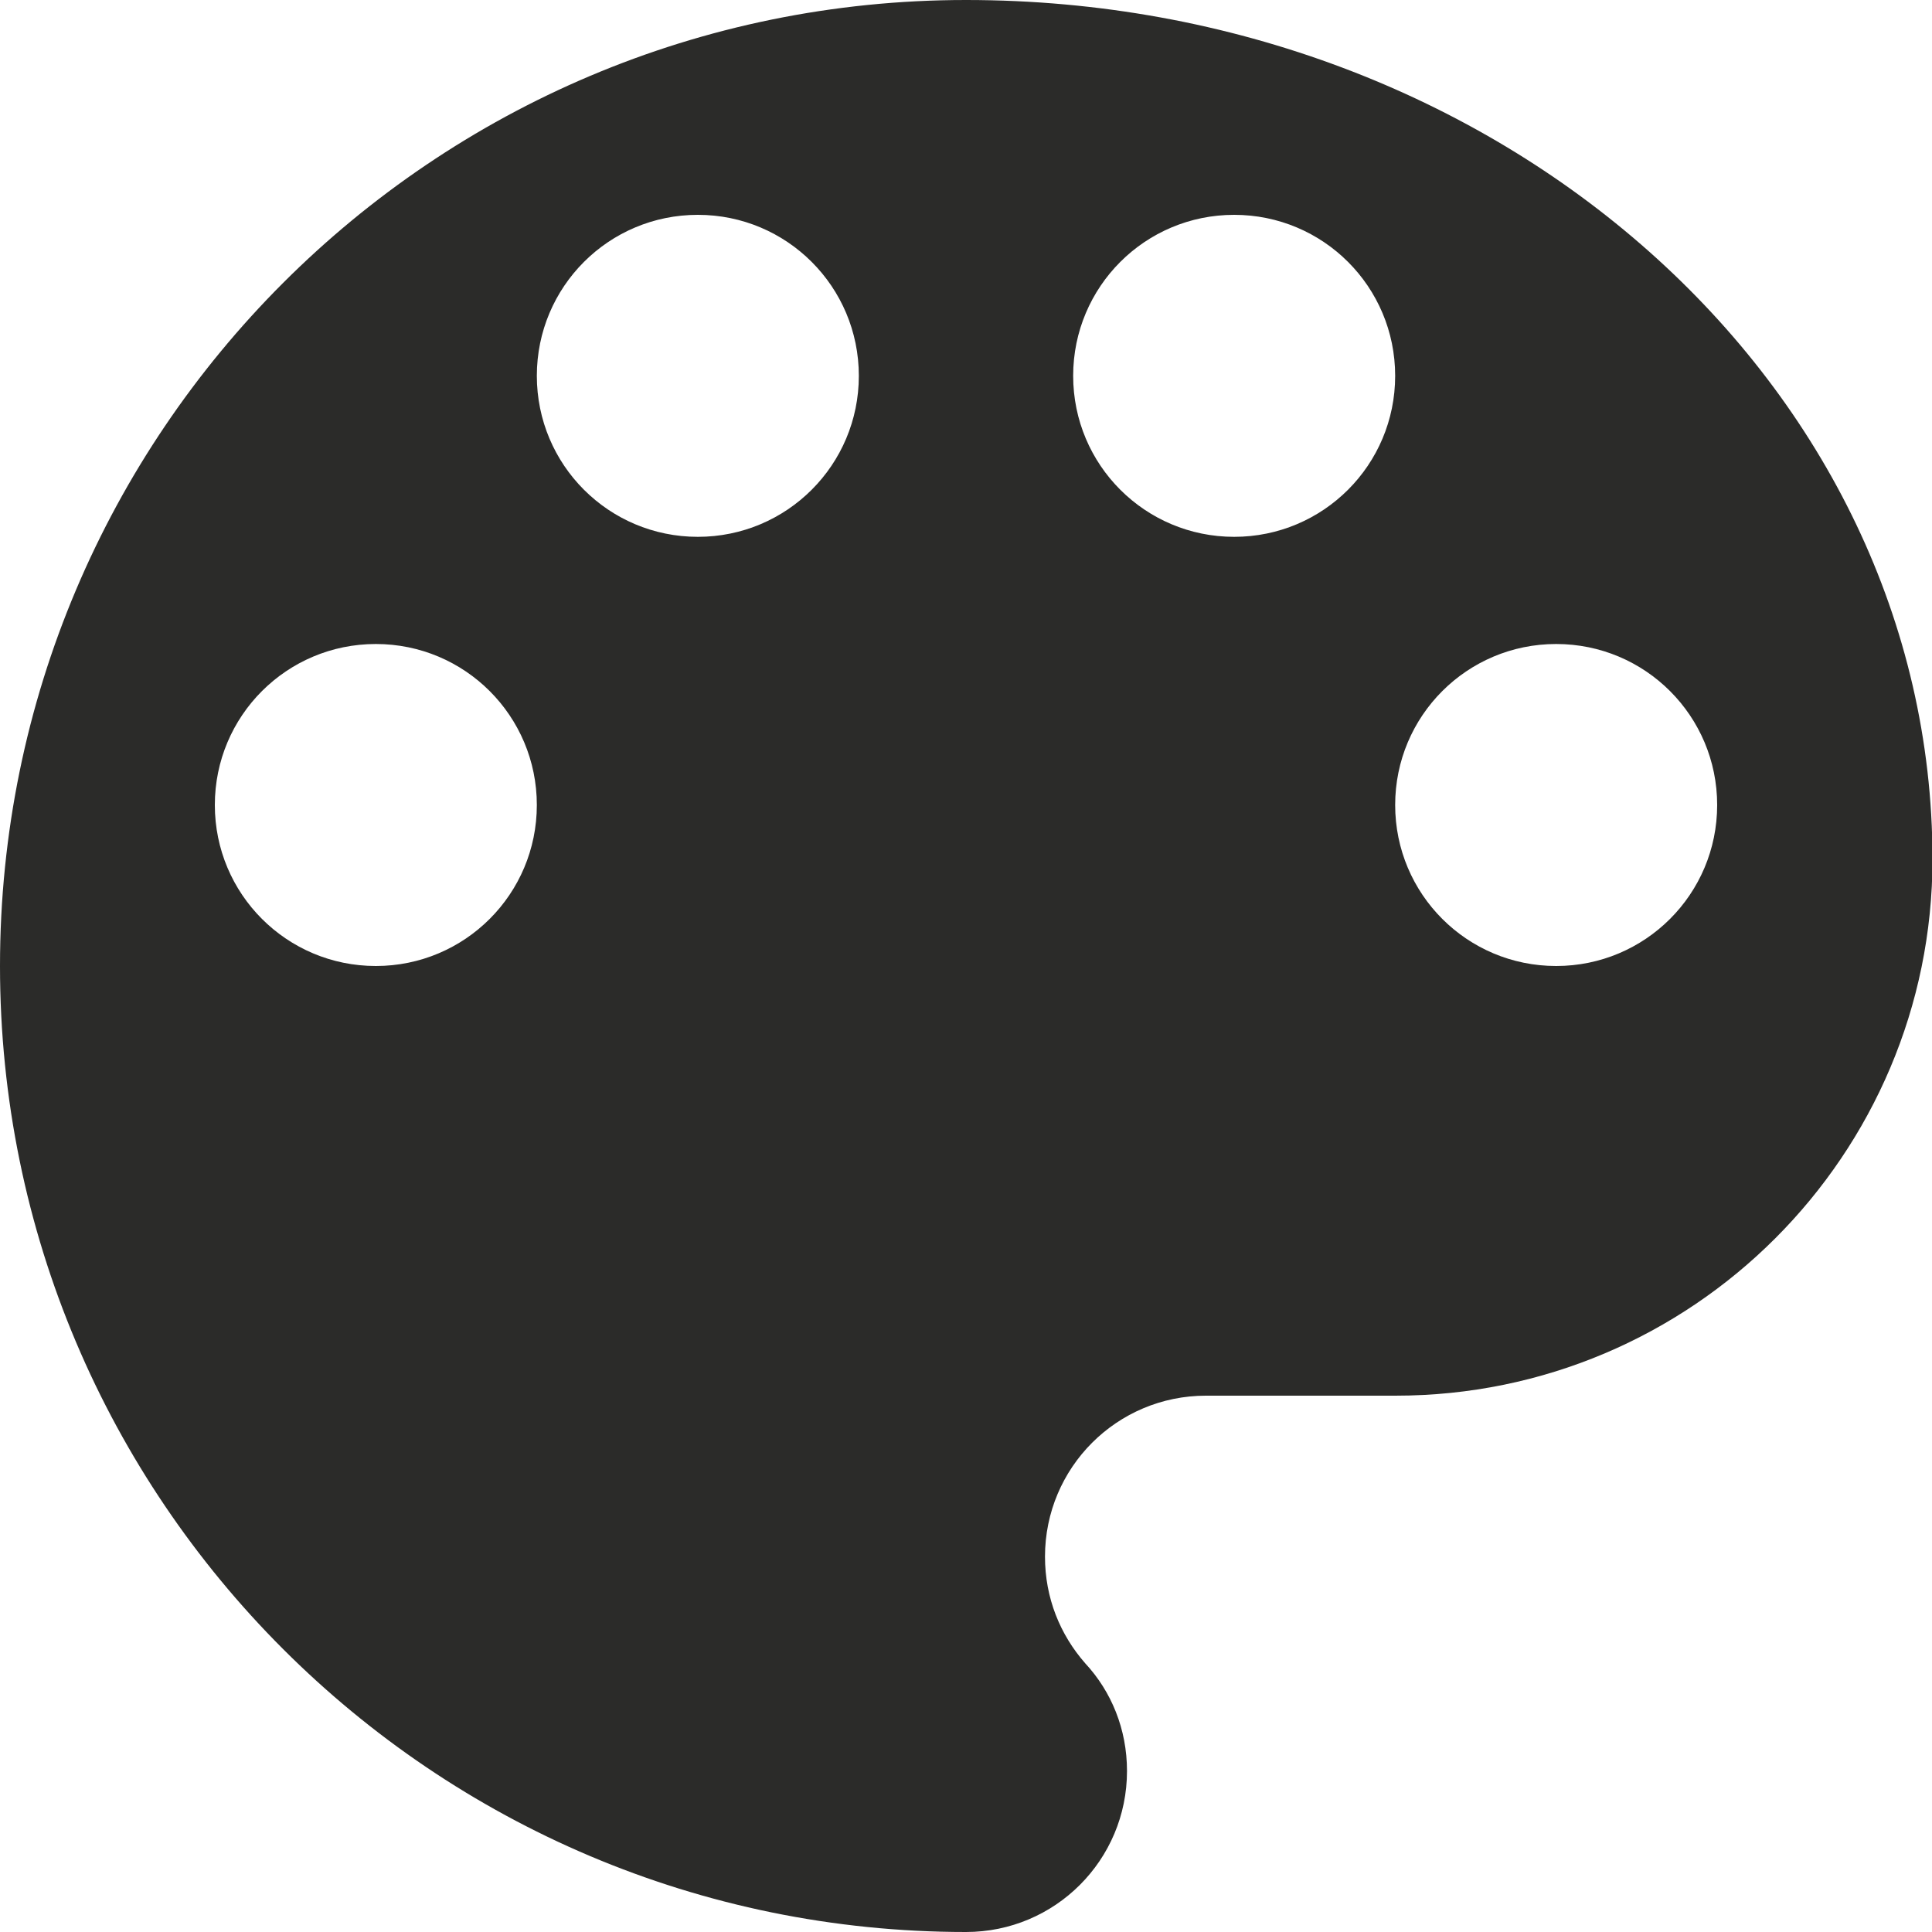
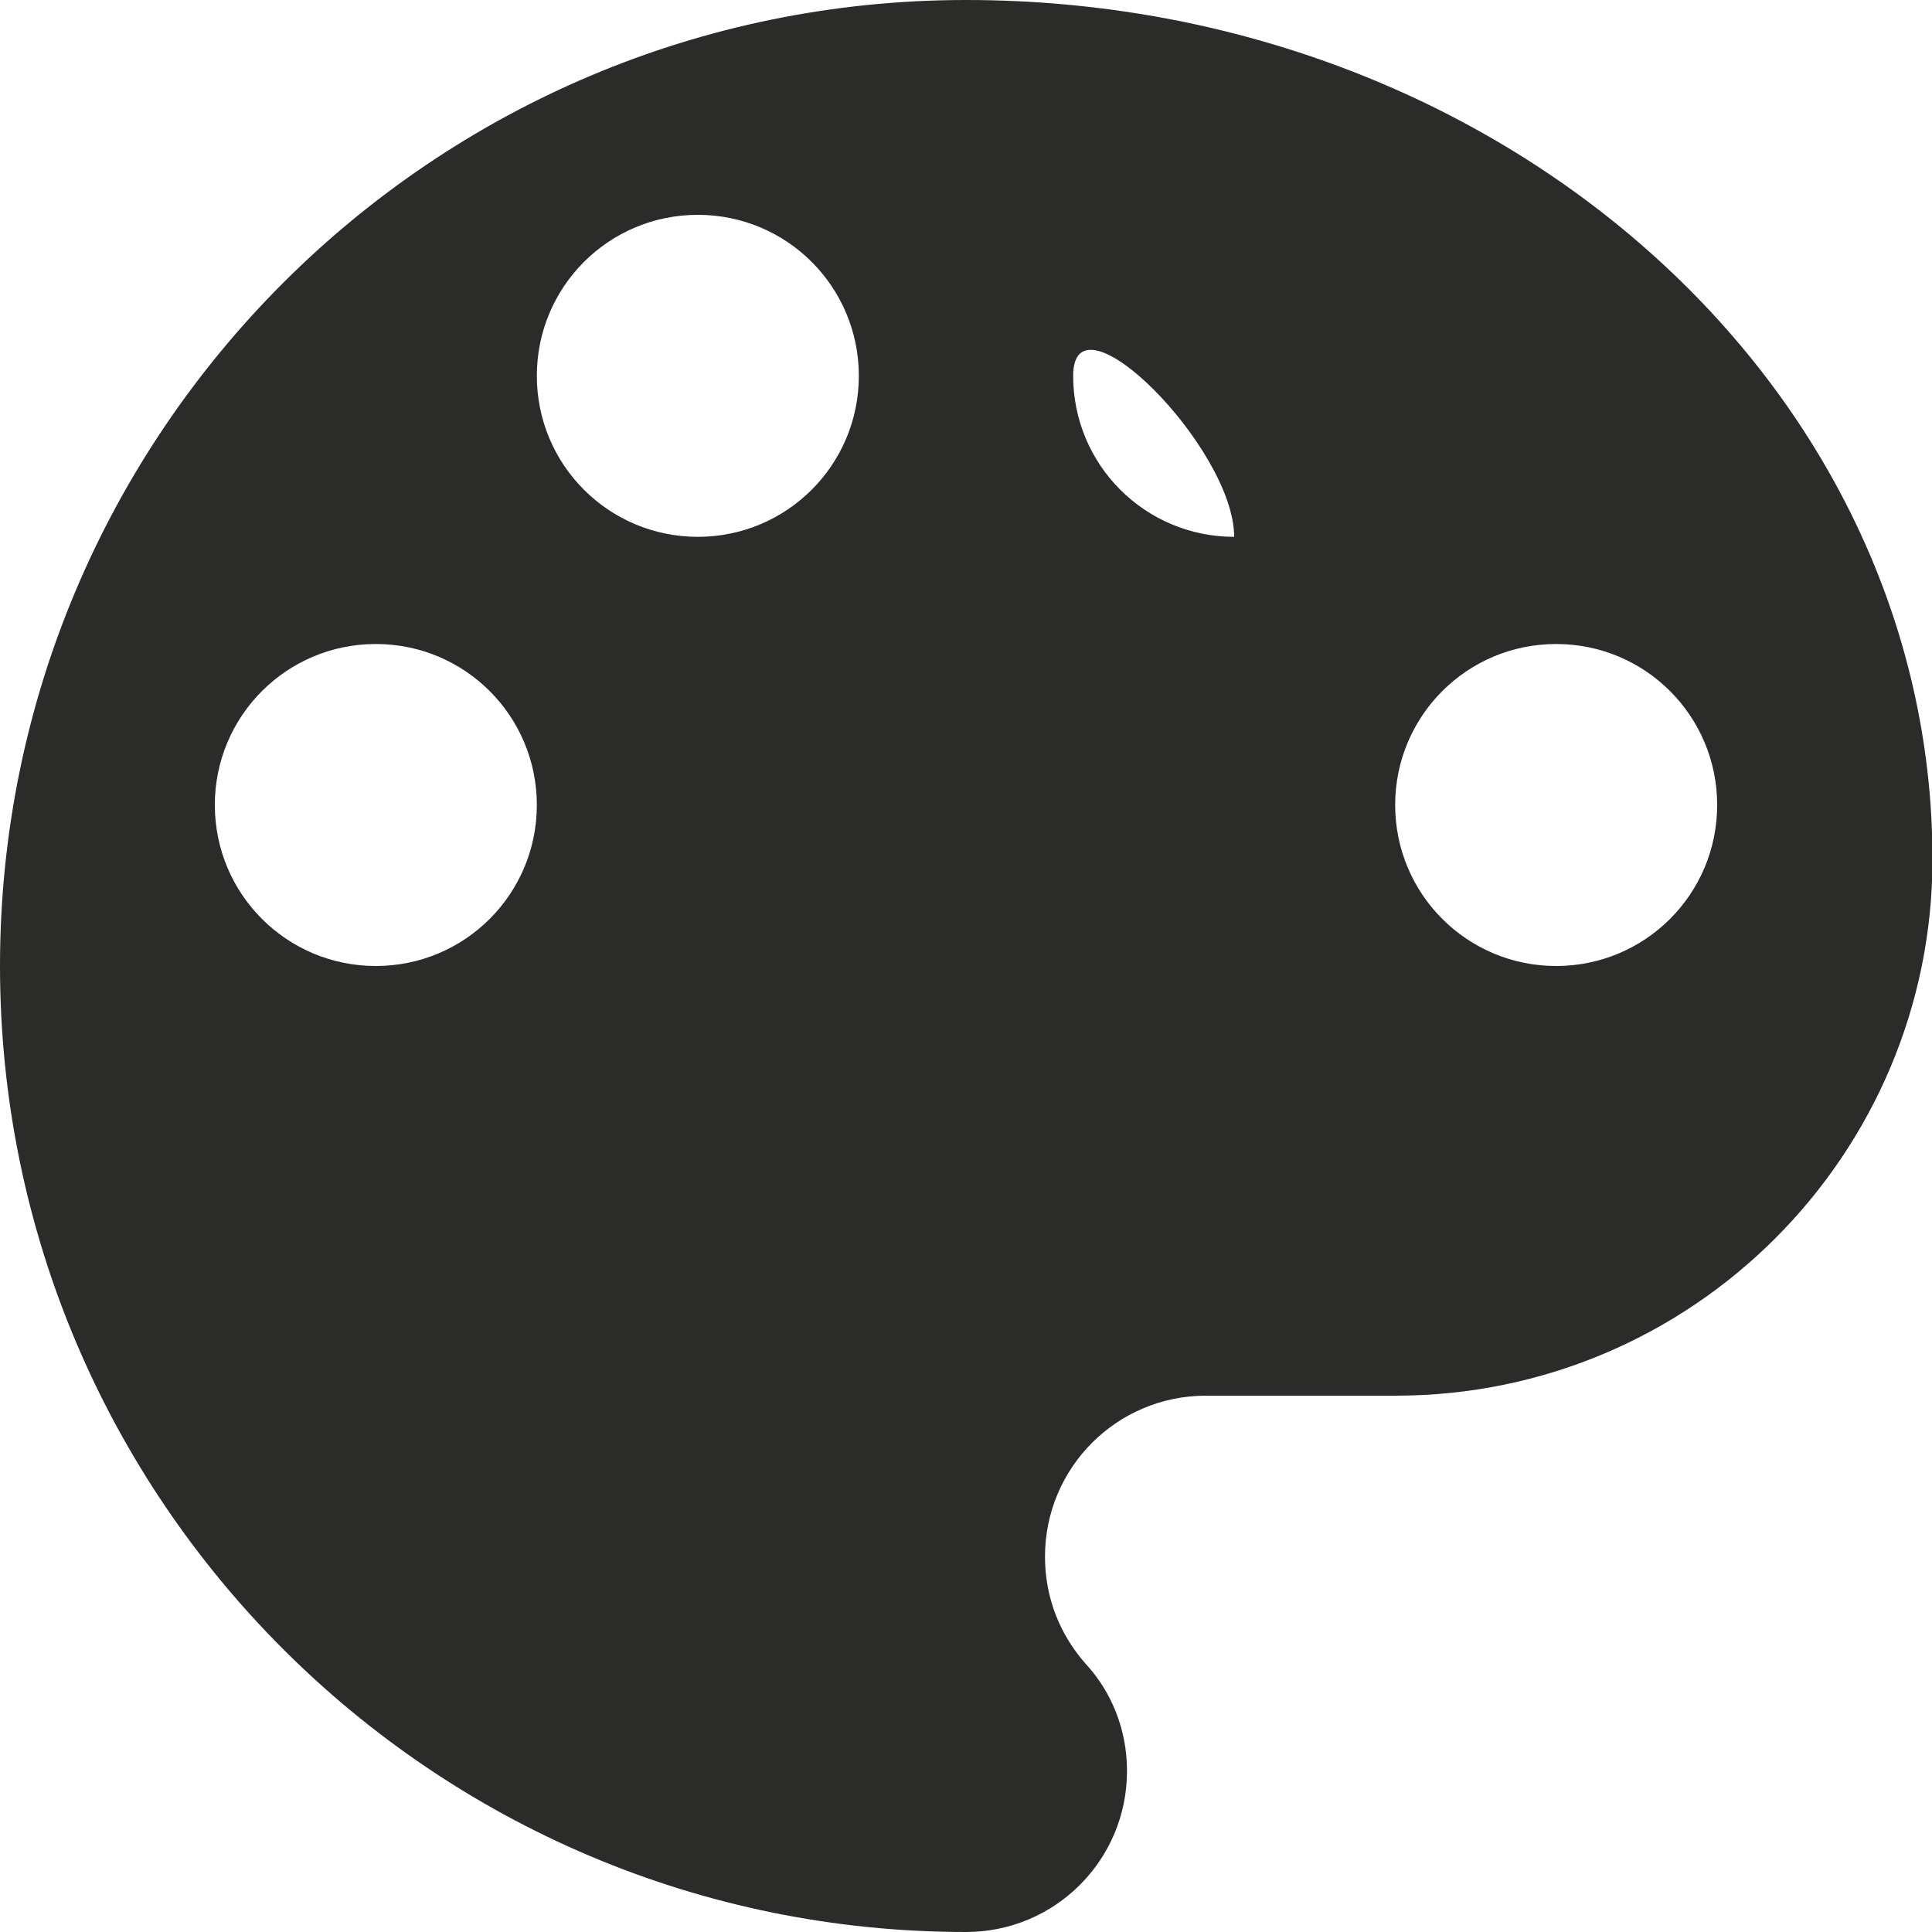
<svg xmlns="http://www.w3.org/2000/svg" id="Capa_1" x="0px" y="0px" width="384px" height="384px" viewBox="0 0 384 384" style="enable-background:new 0 0 384 384;" xml:space="preserve">
  <style type="text/css"> .st0{fill:#2B2B29;} </style>
  <g>
    <g>
-       <path class="st0" d="M192,0C86,0,0,86,0,192s86,192,192,192c17.7,0,32-14.3,32-32c0-8.3-3.1-15.8-8.3-21.4c-5-5.7-8-13-8-21.2 c0-17.7,14.3-32,32-32h37.7c58.9,0,106.7-47.8,106.7-106.7C384,76.4,298,0,192,0z M74.7,192c-17.7,0-32-14.3-32-32s14.3-32,32-32 s32,14.3,32,32S92.4,192,74.7,192z M138.7,106.7c-17.7,0-32-14.3-32-32s14.3-32,32-32s32,14.3,32,32S156.4,106.7,138.7,106.7z M245.3,106.7c-17.7,0-32-14.3-32-32s14.3-32,32-32s32,14.3,32,32S263,106.7,245.3,106.7z M309.3,192c-17.7,0-32-14.3-32-32 s14.3-32,32-32s32,14.3,32,32S327,192,309.3,192z" />
+       <path class="st0" d="M192,0C86,0,0,86,0,192s86,192,192,192c17.7,0,32-14.3,32-32c0-8.3-3.1-15.8-8.3-21.4c-5-5.7-8-13-8-21.2 c0-17.7,14.3-32,32-32h37.7c58.9,0,106.7-47.8,106.7-106.7C384,76.4,298,0,192,0z M74.7,192c-17.7,0-32-14.3-32-32s14.3-32,32-32 s32,14.3,32,32S92.4,192,74.7,192z M138.7,106.7c-17.7,0-32-14.3-32-32s14.3-32,32-32s32,14.3,32,32S156.4,106.7,138.7,106.7z M245.3,106.7c-17.7,0-32-14.3-32-32s32,14.3,32,32S263,106.7,245.3,106.7z M309.3,192c-17.7,0-32-14.3-32-32 s14.3-32,32-32s32,14.3,32,32S327,192,309.3,192z" />
    </g>
  </g>
</svg>